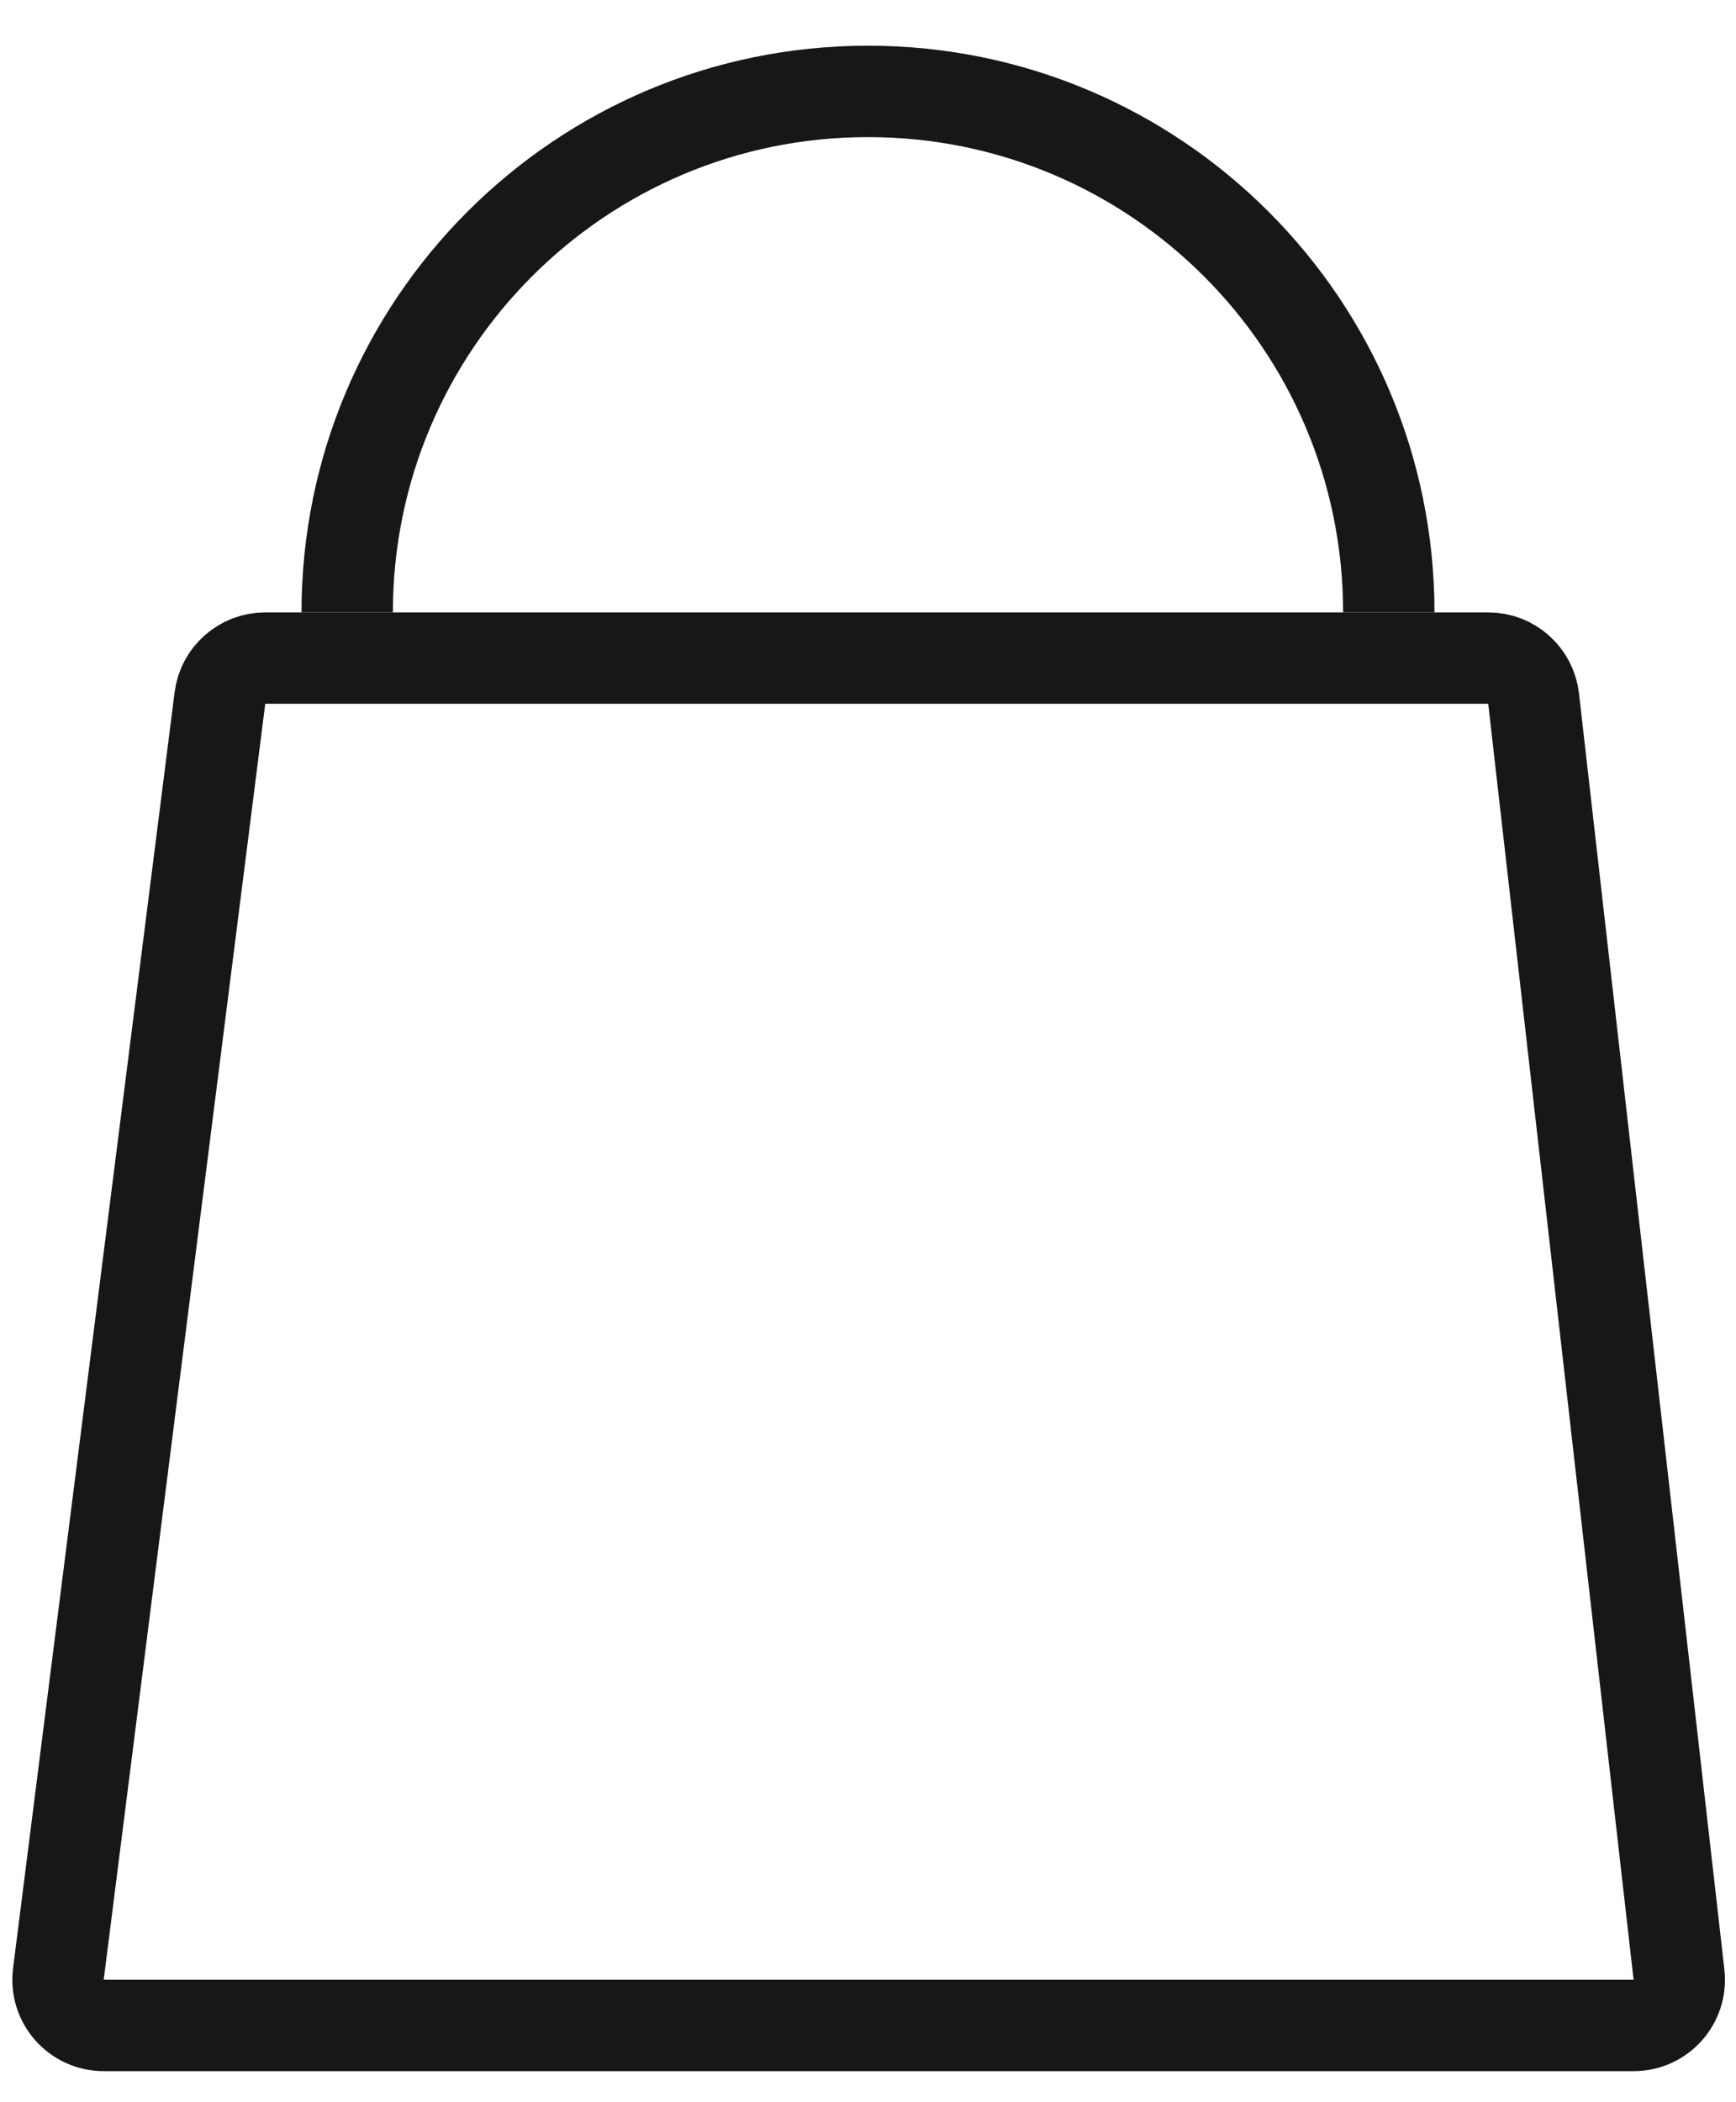
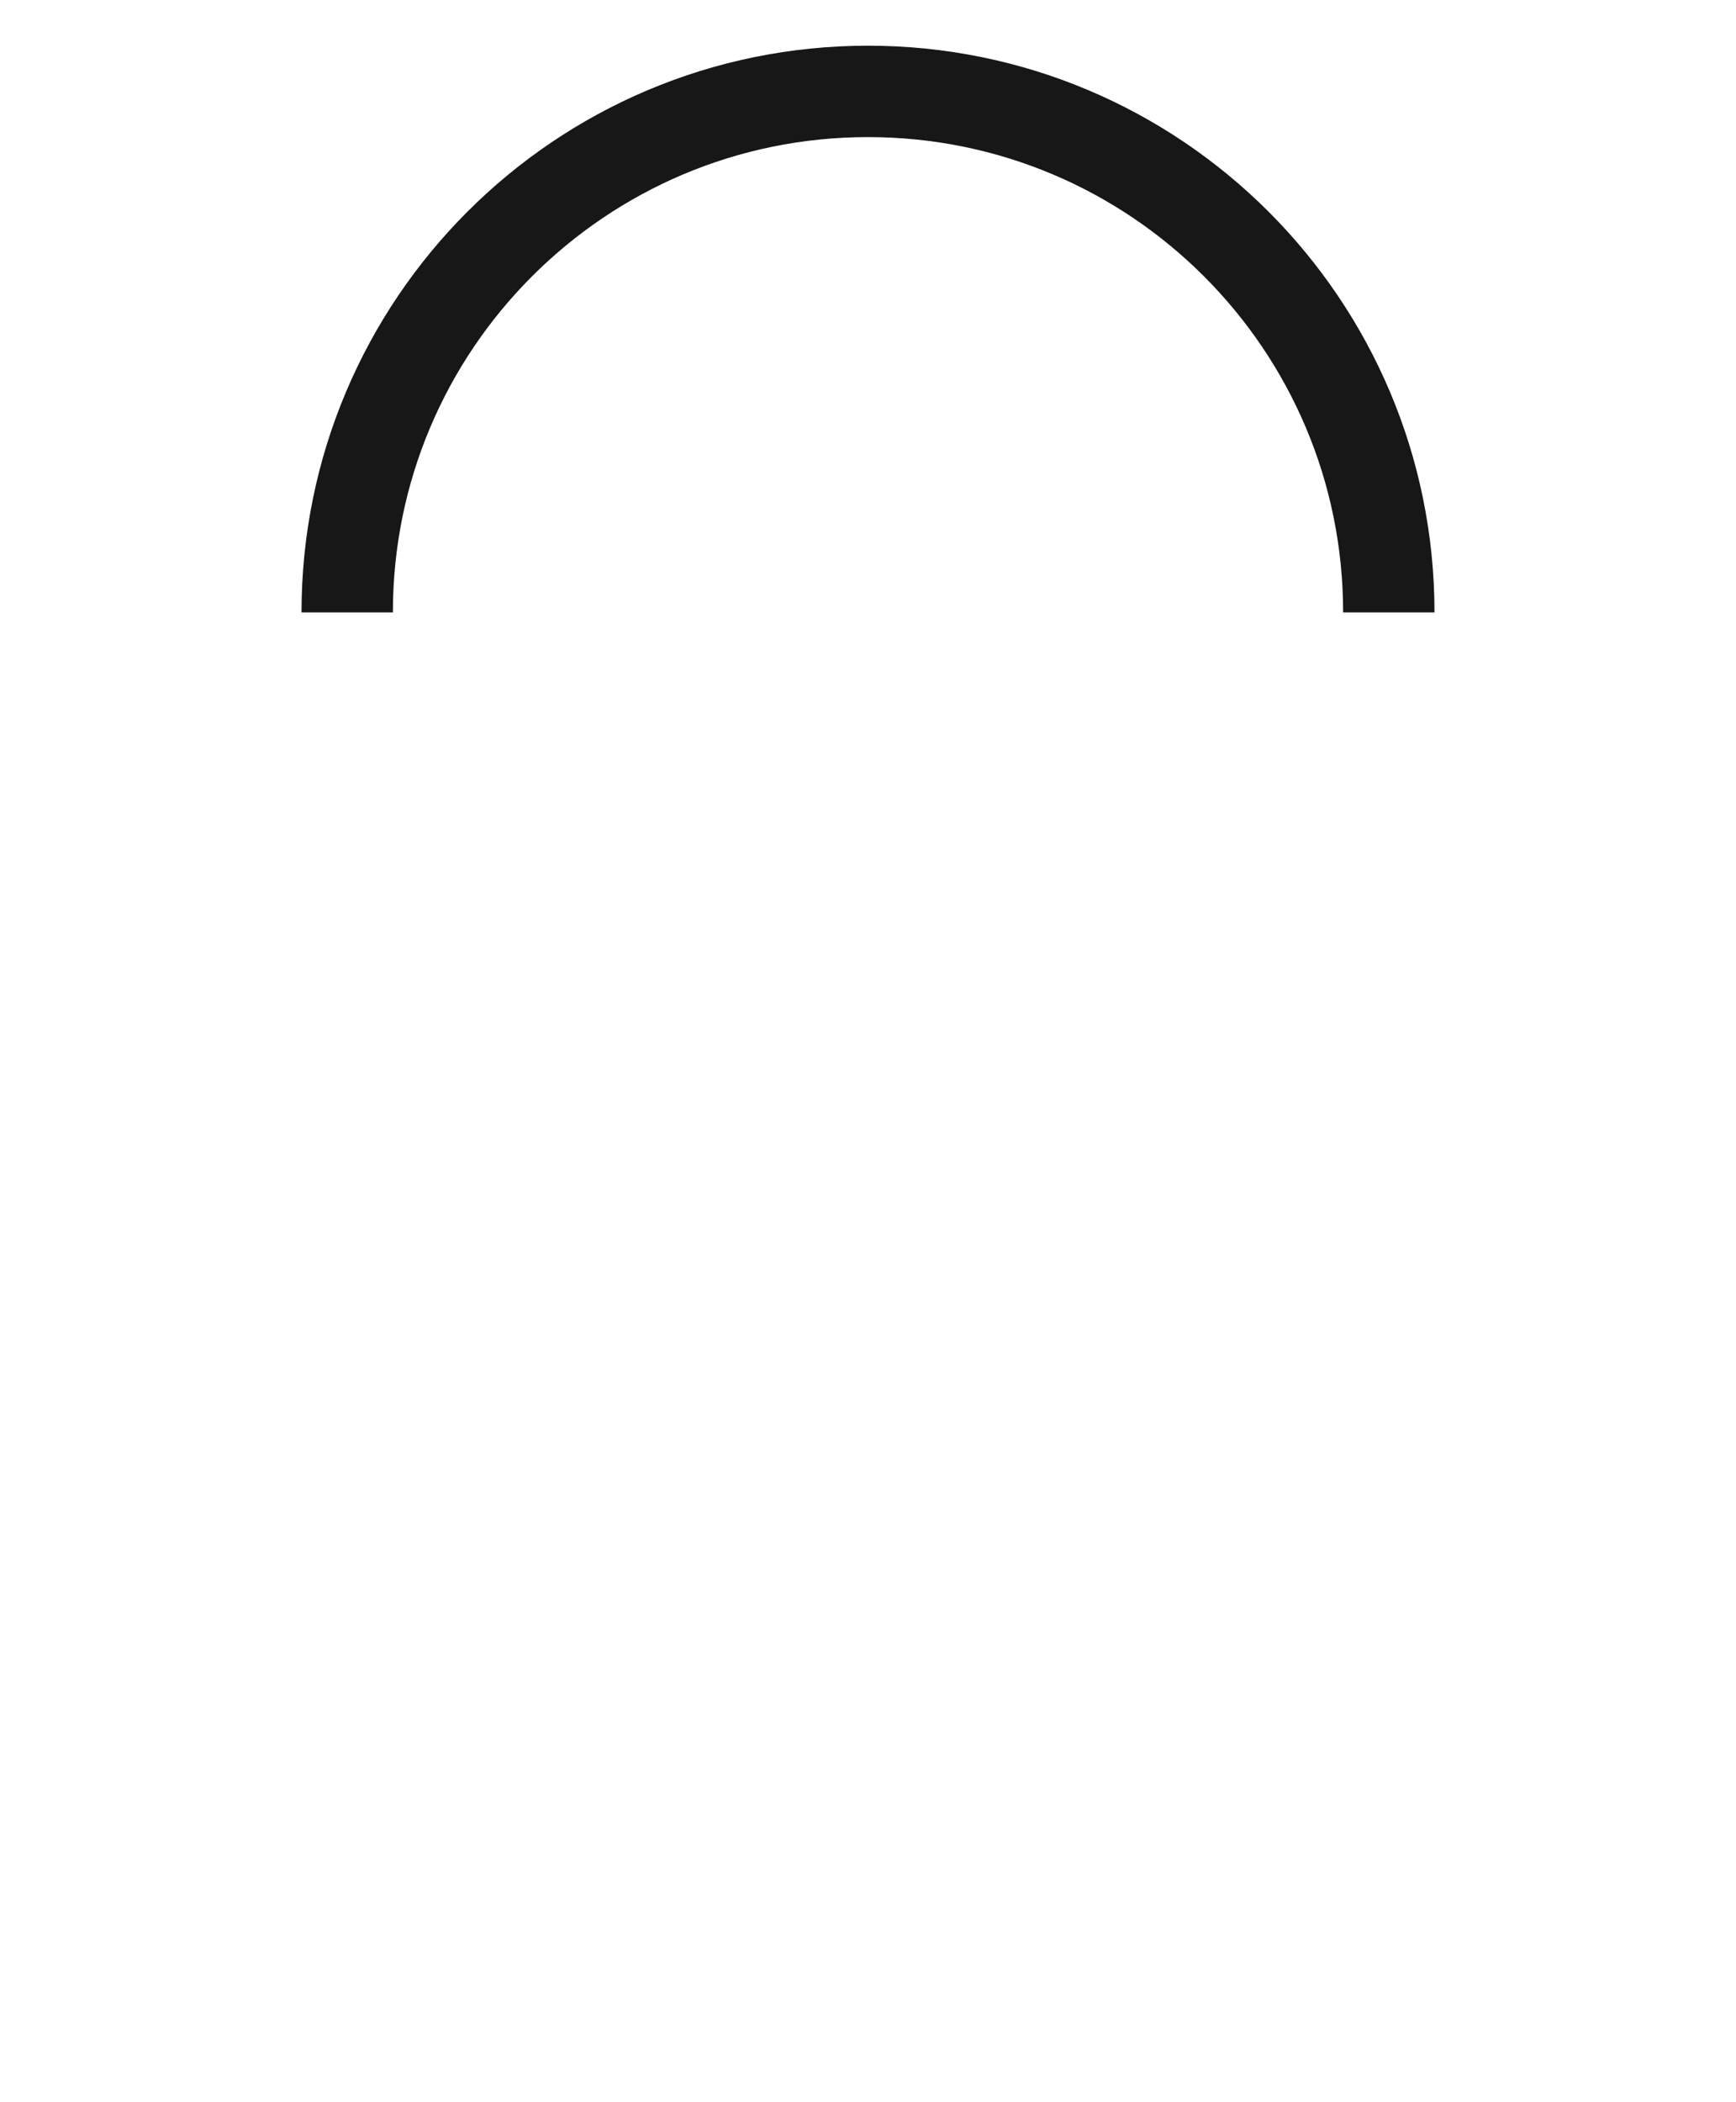
<svg xmlns="http://www.w3.org/2000/svg" width="19" height="23" viewBox="0 0 19 23" fill="none">
-   <path d="M2.903 7.2H16.288C16.543 7.2 16.756 7.391 16.785 7.644L18.376 21.604C18.41 21.9 18.178 22.16 17.88 22.16H1.135C0.834 22.16 0.601 21.896 0.639 21.597L2.407 7.637C2.438 7.388 2.651 7.2 2.903 7.2Z" stroke="#171717" />
  <path d="M15.2 6.7C15.2 3.552 12.648 1 9.5 1C6.352 1 3.8 3.552 3.8 6.7" stroke="#171717" />
</svg>